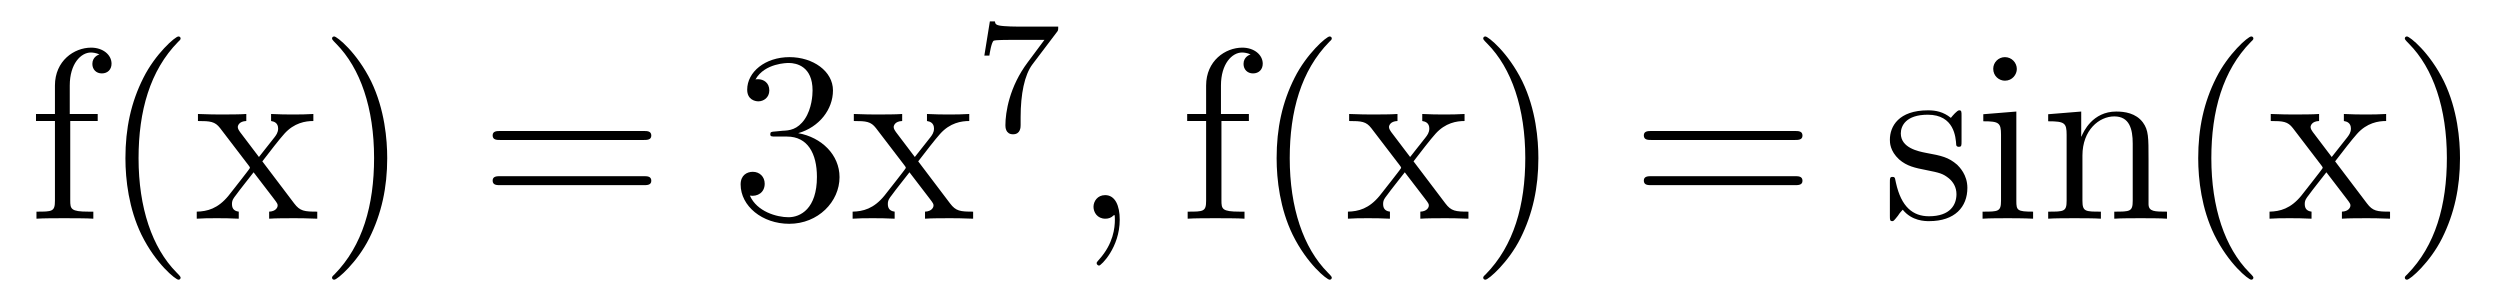
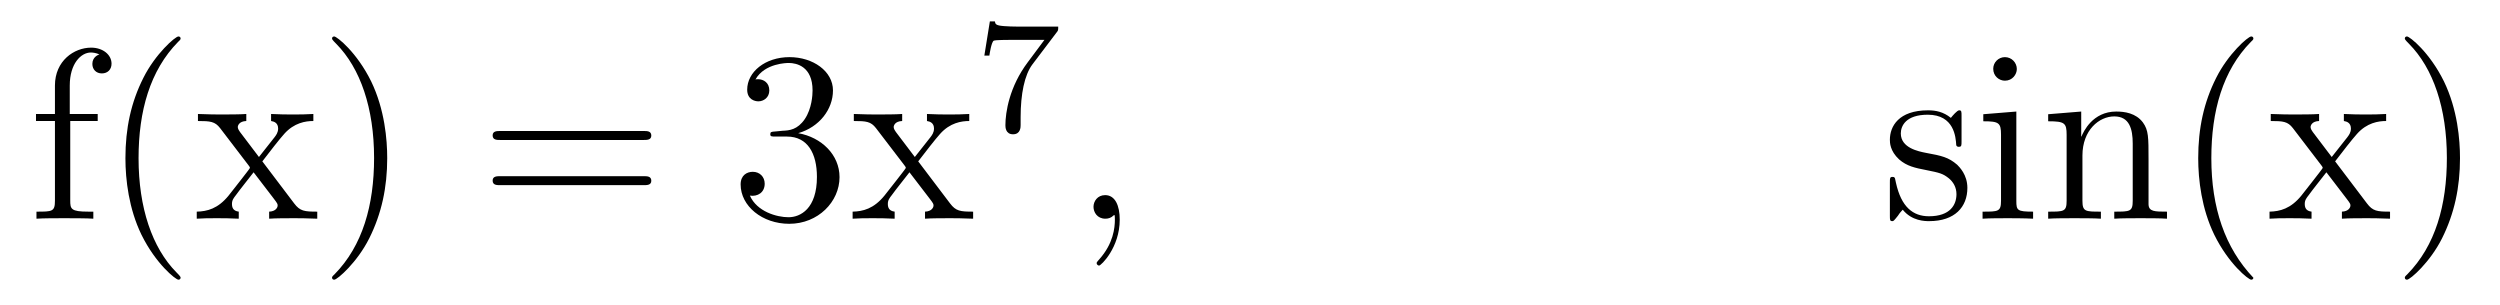
<svg xmlns="http://www.w3.org/2000/svg" version="1.1" width="123pt" height="15pt" viewBox="0 -15 123 15">
  <g id="page1">
    <g transform="matrix(1 0 0 -1 -127 650)">
      <path d="M130.456 659.046H131.807V659.392H130.432V660.791C130.432 661.867 130.982 662.417 131.472 662.417C131.568 662.417 131.747 662.393 131.891 662.321C131.843 662.309 131.544 662.202 131.544 661.855C131.544 661.58 131.735 661.388 132.01 661.388C132.297 661.388 132.488 661.58 132.488 661.867C132.488 662.309 132.058 662.656 131.484 662.656C130.647 662.656 129.703 662.01 129.703 660.791V659.392H128.771V659.046H129.703V655.125C129.703 654.587 129.572 654.587 128.794 654.587V654.24C129.129 654.264 129.787 654.264 130.145 654.264C130.468 654.264 131.317 654.264 131.592 654.24V654.587H131.353C130.48 654.587 130.456 654.718 130.456 655.148V659.046ZM135.885 651.335C135.885 651.371 135.885 651.395 135.682 651.598C134.487 652.806 133.817 654.778 133.817 657.217C133.817 659.536 134.379 661.532 135.766 662.943C135.885 663.05 135.885 663.074 135.885 663.11C135.885 663.182 135.825 663.206 135.777 663.206C135.622 663.206 134.642 662.345 134.056 661.173C133.446 659.966 133.171 658.687 133.171 657.217C133.171 656.152 133.339 654.73 133.96 653.451C134.666 652.017 135.646 651.239 135.777 651.239C135.825 651.239 135.885 651.263 135.885 651.335ZM139.907 657.061C140.254 657.515 140.756 658.161 140.983 658.412C141.473 658.962 142.035 659.046 142.417 659.046V659.392C141.903 659.368 141.879 659.368 141.413 659.368C140.959 659.368 140.935 659.368 140.337 659.392V659.046C140.493 659.022 140.684 658.95 140.684 658.675C140.684 658.472 140.576 658.34 140.505 658.245L139.74 657.276L138.807 658.507C138.771 658.555 138.699 658.663 138.699 658.747C138.699 658.818 138.759 659.033 139.118 659.046V659.392C138.819 659.368 138.21 659.368 137.887 659.368C137.492 659.368 137.468 659.368 136.739 659.392V659.046C137.349 659.046 137.576 659.022 137.827 658.699L139.225 656.87C139.25 656.846 139.297 656.774 139.297 656.738C139.297 656.703 138.365 655.531 138.246 655.376C137.72 654.73 137.193 654.599 136.68 654.587V654.24C137.134 654.264 137.158 654.264 137.672 654.264C138.126 654.264 138.15 654.264 138.747 654.24V654.587C138.46 654.622 138.413 654.802 138.413 654.969C138.413 655.16 138.496 655.256 138.616 655.412C138.795 655.662 139.19 656.152 139.477 656.523L140.457 655.244C140.66 654.981 140.66 654.957 140.66 654.886C140.66 654.79 140.565 654.599 140.242 654.587V654.24C140.553 654.264 141.138 654.264 141.473 654.264C141.867 654.264 141.891 654.264 142.609 654.24V654.587C141.975 654.587 141.76 654.611 141.473 654.993L139.907 657.061ZM146.051 657.217C146.051 658.125 145.931 659.607 145.262 660.994C144.557 662.428 143.576 663.206 143.445 663.206C143.397 663.206 143.337 663.182 143.337 663.11C143.337 663.074 143.337 663.05 143.54 662.847C144.736 661.64 145.405 659.667 145.405 657.228C145.405 654.909 144.843 652.913 143.457 651.502C143.337 651.395 143.337 651.371 143.337 651.335C143.337 651.263 143.397 651.239 143.445 651.239C143.6 651.239 144.58 652.1 145.166 653.272C145.776 654.491 146.051 655.782 146.051 657.217Z" />
      <path d="M158.661 658.113C158.828 658.113 159.044 658.113 159.044 658.328C159.044 658.555 158.841 658.555 158.661 658.555H151.62C151.453 658.555 151.238 658.555 151.238 658.34C151.238 658.113 151.441 658.113 151.62 658.113H158.661ZM158.661 655.89C158.828 655.89 159.044 655.89 159.044 656.105C159.044 656.332 158.841 656.332 158.661 656.332H151.62C151.453 656.332 151.238 656.332 151.238 656.117C151.238 655.89 151.441 655.89 151.62 655.89H158.661Z" />
      <path d="M165.149 658.532C164.946 658.52 164.898 658.507 164.898 658.4C164.898 658.281 164.958 658.281 165.173 658.281H165.723C166.739 658.281 167.193 657.444 167.193 656.296C167.193 654.73 166.38 654.312 165.794 654.312C165.22 654.312 164.24 654.587 163.894 655.376C164.276 655.316 164.623 655.531 164.623 655.961C164.623 656.308 164.372 656.547 164.037 656.547C163.75 656.547 163.439 656.38 163.439 655.926C163.439 654.862 164.503 653.989 165.83 653.989C167.253 653.989 168.305 655.077 168.305 656.284C168.305 657.384 167.42 658.245 166.272 658.448C167.312 658.747 167.982 659.619 167.982 660.552C167.982 661.496 167.002 662.189 165.842 662.189C164.647 662.189 163.762 661.46 163.762 660.588C163.762 660.109 164.133 660.014 164.312 660.014C164.563 660.014 164.85 660.193 164.85 660.552C164.85 660.934 164.563 661.102 164.3 661.102C164.228 661.102 164.205 661.102 164.169 661.09C164.623 661.902 165.746 661.902 165.806 661.902C166.201 661.902 166.978 661.723 166.978 660.552C166.978 660.325 166.942 659.655 166.595 659.141C166.237 658.615 165.83 658.579 165.507 658.567L165.149 658.532ZM172.176 657.061C172.523 657.515 173.025 658.161 173.252 658.412C173.742 658.962 174.304 659.046 174.687 659.046V659.392C174.173 659.368 174.149 659.368 173.683 659.368C173.228 659.368 173.204 659.368 172.607 659.392V659.046C172.762 659.022 172.953 658.95 172.953 658.675C172.953 658.472 172.846 658.34 172.774 658.245L172.009 657.276L171.077 658.507C171.041 658.555 170.969 658.663 170.969 658.747C170.969 658.818 171.029 659.033 171.387 659.046V659.392C171.089 659.368 170.479 659.368 170.156 659.368C169.762 659.368 169.738 659.368 169.008 659.392V659.046C169.618 659.046 169.845 659.022 170.096 658.699L171.495 656.87C171.519 656.846 171.567 656.774 171.567 656.738C171.567 656.703 170.634 655.531 170.515 655.376C169.989 654.73 169.463 654.599 168.949 654.587V654.24C169.403 654.264 169.427 654.264 169.941 654.264C170.395 654.264 170.419 654.264 171.017 654.24V654.587C170.73 654.622 170.682 654.802 170.682 654.969C170.682 655.16 170.766 655.256 170.885 655.412C171.064 655.662 171.459 656.152 171.746 656.523L172.726 655.244C172.929 654.981 172.929 654.957 172.929 654.886C172.929 654.79 172.834 654.599 172.511 654.587V654.24C172.822 654.264 173.408 654.264 173.742 654.264C174.137 654.264 174.161 654.264 174.878 654.24V654.587C174.244 654.587 174.029 654.611 173.742 654.993L172.176 657.061Z" />
      <path d="M178.992 663.413C179.064 663.5 179.064 663.516 179.064 663.692H177.04C176.841 663.692 176.593 663.7 176.394 663.716C175.98 663.747 175.972 663.819 175.948 663.947H175.701L175.43 662.265H175.677C175.693 662.385 175.781 662.935 175.892 662.998C175.98 663.038 176.577 663.038 176.697 663.038H178.386L177.566 661.938C176.657 660.727 176.466 659.468 176.466 658.839C176.466 658.759 176.466 658.393 176.841 658.393C177.215 658.393 177.215 658.751 177.215 658.847V659.229C177.215 660.377 177.406 661.317 177.797 661.835L178.992 663.413Z" />
      <path d="M182.091 654.192C182.091 654.886 181.864 655.4 181.374 655.4C180.991 655.4 180.8 655.089 180.8 654.826C180.8 654.563 180.979 654.24 181.386 654.24C181.541 654.24 181.673 654.288 181.78 654.395C181.804 654.419 181.816 654.419 181.828 654.419C181.852 654.419 181.852 654.252 181.852 654.192C181.852 653.798 181.78 653.021 181.087 652.244C180.955 652.1 180.955 652.076 180.955 652.053C180.955 651.993 181.015 651.933 181.075 651.933C181.171 651.933 182.091 652.818 182.091 654.192Z" />
-       <path d="M187.095 659.046H188.445V659.392H187.071V660.791C187.071 661.867 187.62 662.417 188.11 662.417C188.206 662.417 188.385 662.393 188.529 662.321C188.481 662.309 188.182 662.202 188.182 661.855C188.182 661.58 188.374 661.388 188.648 661.388C188.935 661.388 189.127 661.58 189.127 661.867C189.127 662.309 188.696 662.656 188.122 662.656C187.286 662.656 186.341 662.01 186.341 660.791V659.392H185.409V659.046H186.341V655.125C186.341 654.587 186.21 654.587 185.433 654.587V654.24C185.767 654.264 186.425 654.264 186.784 654.264C187.106 654.264 187.955 654.264 188.23 654.24V654.587H187.991C187.118 654.587 187.095 654.718 187.095 655.148V659.046ZM192.523 651.335C192.523 651.371 192.523 651.395 192.32 651.598C191.125 652.806 190.455 654.778 190.455 657.217C190.455 659.536 191.017 661.532 192.404 662.943C192.523 663.05 192.523 663.074 192.523 663.11C192.523 663.182 192.463 663.206 192.415 663.206C192.26 663.206 191.28 662.345 190.694 661.173C190.085 659.966 189.81 658.687 189.81 657.217C189.81 656.152 189.977 654.73 190.599 653.451C191.304 652.017 192.284 651.239 192.415 651.239C192.463 651.239 192.523 651.263 192.523 651.335ZM196.546 657.061C196.892 657.515 197.394 658.161 197.621 658.412C198.112 658.962 198.673 659.046 199.056 659.046V659.392C198.541 659.368 198.518 659.368 198.052 659.368C197.597 659.368 197.574 659.368 196.975 659.392V659.046C197.131 659.022 197.322 658.95 197.322 658.675C197.322 658.472 197.215 658.34 197.143 658.245L196.378 657.276L195.445 658.507C195.409 658.555 195.338 658.663 195.338 658.747C195.338 658.818 195.398 659.033 195.756 659.046V659.392C195.457 659.368 194.848 659.368 194.525 659.368C194.131 659.368 194.106 659.368 193.378 659.392V659.046C193.987 659.046 194.214 659.022 194.465 658.699L195.864 656.87C195.888 656.846 195.936 656.774 195.936 656.738C195.936 656.703 195.004 655.531 194.884 655.376C194.358 654.73 193.831 654.599 193.318 654.587V654.24C193.772 654.264 193.796 654.264 194.31 654.264C194.764 654.264 194.788 654.264 195.385 654.24V654.587C195.098 654.622 195.05 654.802 195.05 654.969C195.05 655.16 195.134 655.256 195.254 655.412C195.433 655.662 195.828 656.152 196.115 656.523L197.095 655.244C197.298 654.981 197.298 654.957 197.298 654.886C197.298 654.79 197.203 654.599 196.88 654.587V654.24C197.191 654.264 197.777 654.264 198.112 654.264C198.505 654.264 198.529 654.264 199.247 654.24V654.587C198.613 654.587 198.398 654.611 198.112 654.993L196.546 657.061ZM202.688 657.217C202.688 658.125 202.57 659.607 201.9 660.994C201.194 662.428 200.215 663.206 200.083 663.206C200.035 663.206 199.975 663.182 199.975 663.11C199.975 663.074 199.975 663.05 200.179 662.847C201.374 661.64 202.044 659.667 202.044 657.228C202.044 654.909 201.482 652.913 200.095 651.502C199.975 651.395 199.975 651.371 199.975 651.335C199.975 651.263 200.035 651.239 200.083 651.239C200.238 651.239 201.218 652.1 201.805 653.272C202.415 654.491 202.688 655.782 202.688 657.217Z" />
-       <path d="M215.299 658.113C215.466 658.113 215.682 658.113 215.682 658.328C215.682 658.555 215.479 658.555 215.299 658.555H208.259C208.091 658.555 207.876 658.555 207.876 658.34C207.876 658.113 208.079 658.113 208.259 658.113H215.299ZM215.299 655.89C215.466 655.89 215.682 655.89 215.682 656.105C215.682 656.332 215.479 656.332 215.299 656.332H208.259C208.091 656.332 207.876 656.332 207.876 656.117C207.876 655.89 208.079 655.89 208.259 655.89H215.299Z" />
      <path d="M223.508 659.297C223.508 659.512 223.508 659.572 223.388 659.572C223.294 659.572 223.067 659.308 222.983 659.201C222.612 659.5 222.241 659.572 221.858 659.572C220.412 659.572 219.982 658.782 219.982 658.125C219.982 657.993 219.982 657.575 220.436 657.157C220.819 656.822 221.225 656.738 221.776 656.631C222.432 656.499 222.588 656.463 222.887 656.224C223.102 656.045 223.258 655.782 223.258 655.447C223.258 654.933 222.959 654.36 221.906 654.36C221.118 654.36 220.543 654.814 220.28 656.009C220.234 656.224 220.234 656.236 220.22 656.248C220.198 656.296 220.15 656.296 220.114 656.296C219.982 656.296 219.982 656.236 219.982 656.021V654.395C219.982 654.18 219.982 654.12 220.102 654.12C220.162 654.12 220.174 654.132 220.376 654.383C220.436 654.467 220.436 654.491 220.615 654.682C221.07 654.12 221.716 654.12 221.918 654.12C223.174 654.12 223.795 654.814 223.795 655.758C223.795 656.404 223.4 656.786 223.294 656.894C222.863 657.264 222.54 657.336 221.752 657.48C221.393 657.551 220.52 657.719 220.52 658.436C220.52 658.807 220.771 659.356 221.846 659.356C223.15 659.356 223.222 658.245 223.246 657.874C223.258 657.778 223.34 657.778 223.376 657.778C223.508 657.778 223.508 657.838 223.508 658.053V659.297ZM226.228 661.604C226.228 661.914 225.977 662.189 225.642 662.189C225.331 662.189 225.067 661.938 225.067 661.616C225.067 661.257 225.355 661.03 225.642 661.03C226.012 661.03 226.228 661.341 226.228 661.604ZM224.578 659.38V659.033C225.343 659.033 225.45 658.962 225.45 658.376V655.125C225.45 654.587 225.319 654.587 224.542 654.587V654.24C224.876 654.264 225.45 654.264 225.797 654.264C225.929 654.264 226.622 654.264 227.028 654.24V654.587C226.252 654.587 226.204 654.647 226.204 655.113V659.512L224.578 659.38ZM232.708 657.145C232.708 658.257 232.708 658.591 232.432 658.974C232.085 659.44 231.523 659.512 231.118 659.512C229.957 659.512 229.504 658.52 229.408 658.281H229.396V659.512L227.77 659.38V659.033C228.583 659.033 228.678 658.95 228.678 658.364V655.125C228.678 654.587 228.547 654.587 227.77 654.587V654.24C228.08 654.264 228.726 654.264 229.061 654.264C229.408 654.264 230.053 654.264 230.364 654.24V654.587C229.598 654.587 229.456 654.587 229.456 655.125V657.348C229.456 658.603 230.28 659.273 231.022 659.273S231.93 658.663 231.93 657.934V655.125C231.93 654.587 231.798 654.587 231.022 654.587V654.24C231.332 654.264 231.978 654.264 232.313 654.264C232.66 654.264 233.304 654.264 233.616 654.24V654.587C233.017 654.587 232.718 654.587 232.708 654.945V657.145Z" />
-       <path d="M237.866 651.335C237.866 651.371 237.866 651.395 237.662 651.598C236.467 652.806 235.798 654.778 235.798 657.217C235.798 659.536 236.359 661.532 237.746 662.943C237.866 663.05 237.866 663.074 237.866 663.11C237.866 663.182 237.806 663.206 237.758 663.206C237.604 663.206 236.623 662.345 236.038 661.173C235.428 659.966 235.152 658.687 235.152 657.217C235.152 656.152 235.32 654.73 235.942 653.451C236.646 652.017 237.626 651.239 237.758 651.239C237.806 651.239 237.866 651.263 237.866 651.335ZM241.888 657.061C242.234 657.515 242.737 658.161 242.964 658.412C243.454 658.962 244.016 659.046 244.398 659.046V659.392C243.884 659.368 243.86 659.368 243.395 659.368C242.94 659.368 242.916 659.368 242.318 659.392V659.046C242.473 659.022 242.665 658.95 242.665 658.675C242.665 658.472 242.557 658.34 242.486 658.245L241.721 657.276L240.788 658.507C240.752 658.555 240.68 658.663 240.68 658.747C240.68 658.818 240.74 659.033 241.099 659.046V659.392C240.8 659.368 240.191 659.368 239.868 659.368C239.473 659.368 239.449 659.368 238.721 659.392V659.046C239.33 659.046 239.557 659.022 239.808 658.699L241.206 656.87C241.23 656.846 241.278 656.774 241.278 656.738C241.278 656.703 240.346 655.531 240.227 655.376C239.7 654.73 239.174 654.599 238.661 654.587V654.24C239.114 654.264 239.138 654.264 239.653 654.264C240.107 654.264 240.131 654.264 240.728 654.24V654.587C240.442 654.622 240.394 654.802 240.394 654.969C240.394 655.16 240.478 655.256 240.598 655.412C240.776 655.662 241.171 656.152 241.458 656.523L242.437 655.244C242.641 654.981 242.641 654.957 242.641 654.886C242.641 654.79 242.545 654.599 242.222 654.587V654.24C242.533 654.264 243.119 654.264 243.454 654.264C243.848 654.264 243.872 654.264 244.59 654.24V654.587C243.956 654.587 243.74 654.611 243.454 654.993L241.888 657.061ZM248.032 657.217C248.032 658.125 247.913 659.607 247.243 660.994C246.538 662.428 245.557 663.206 245.425 663.206C245.378 663.206 245.318 663.182 245.318 663.11C245.318 663.074 245.318 663.05 245.521 662.847C246.718 661.64 247.386 659.667 247.386 657.228C247.386 654.909 246.824 652.913 245.437 651.502C245.318 651.395 245.318 651.371 245.318 651.335C245.318 651.263 245.378 651.239 245.425 651.239C245.581 651.239 246.562 652.1 247.147 653.272C247.757 654.491 248.032 655.782 248.032 657.217Z" />
+       <path d="M237.866 651.335C236.467 652.806 235.798 654.778 235.798 657.217C235.798 659.536 236.359 661.532 237.746 662.943C237.866 663.05 237.866 663.074 237.866 663.11C237.866 663.182 237.806 663.206 237.758 663.206C237.604 663.206 236.623 662.345 236.038 661.173C235.428 659.966 235.152 658.687 235.152 657.217C235.152 656.152 235.32 654.73 235.942 653.451C236.646 652.017 237.626 651.239 237.758 651.239C237.806 651.239 237.866 651.263 237.866 651.335ZM241.888 657.061C242.234 657.515 242.737 658.161 242.964 658.412C243.454 658.962 244.016 659.046 244.398 659.046V659.392C243.884 659.368 243.86 659.368 243.395 659.368C242.94 659.368 242.916 659.368 242.318 659.392V659.046C242.473 659.022 242.665 658.95 242.665 658.675C242.665 658.472 242.557 658.34 242.486 658.245L241.721 657.276L240.788 658.507C240.752 658.555 240.68 658.663 240.68 658.747C240.68 658.818 240.74 659.033 241.099 659.046V659.392C240.8 659.368 240.191 659.368 239.868 659.368C239.473 659.368 239.449 659.368 238.721 659.392V659.046C239.33 659.046 239.557 659.022 239.808 658.699L241.206 656.87C241.23 656.846 241.278 656.774 241.278 656.738C241.278 656.703 240.346 655.531 240.227 655.376C239.7 654.73 239.174 654.599 238.661 654.587V654.24C239.114 654.264 239.138 654.264 239.653 654.264C240.107 654.264 240.131 654.264 240.728 654.24V654.587C240.442 654.622 240.394 654.802 240.394 654.969C240.394 655.16 240.478 655.256 240.598 655.412C240.776 655.662 241.171 656.152 241.458 656.523L242.437 655.244C242.641 654.981 242.641 654.957 242.641 654.886C242.641 654.79 242.545 654.599 242.222 654.587V654.24C242.533 654.264 243.119 654.264 243.454 654.264C243.848 654.264 243.872 654.264 244.59 654.24V654.587C243.956 654.587 243.74 654.611 243.454 654.993L241.888 657.061ZM248.032 657.217C248.032 658.125 247.913 659.607 247.243 660.994C246.538 662.428 245.557 663.206 245.425 663.206C245.378 663.206 245.318 663.182 245.318 663.11C245.318 663.074 245.318 663.05 245.521 662.847C246.718 661.64 247.386 659.667 247.386 657.228C247.386 654.909 246.824 652.913 245.437 651.502C245.318 651.395 245.318 651.371 245.318 651.335C245.318 651.263 245.378 651.239 245.425 651.239C245.581 651.239 246.562 652.1 247.147 653.272C247.757 654.491 248.032 655.782 248.032 657.217Z" />
    </g>
  </g>
</svg>